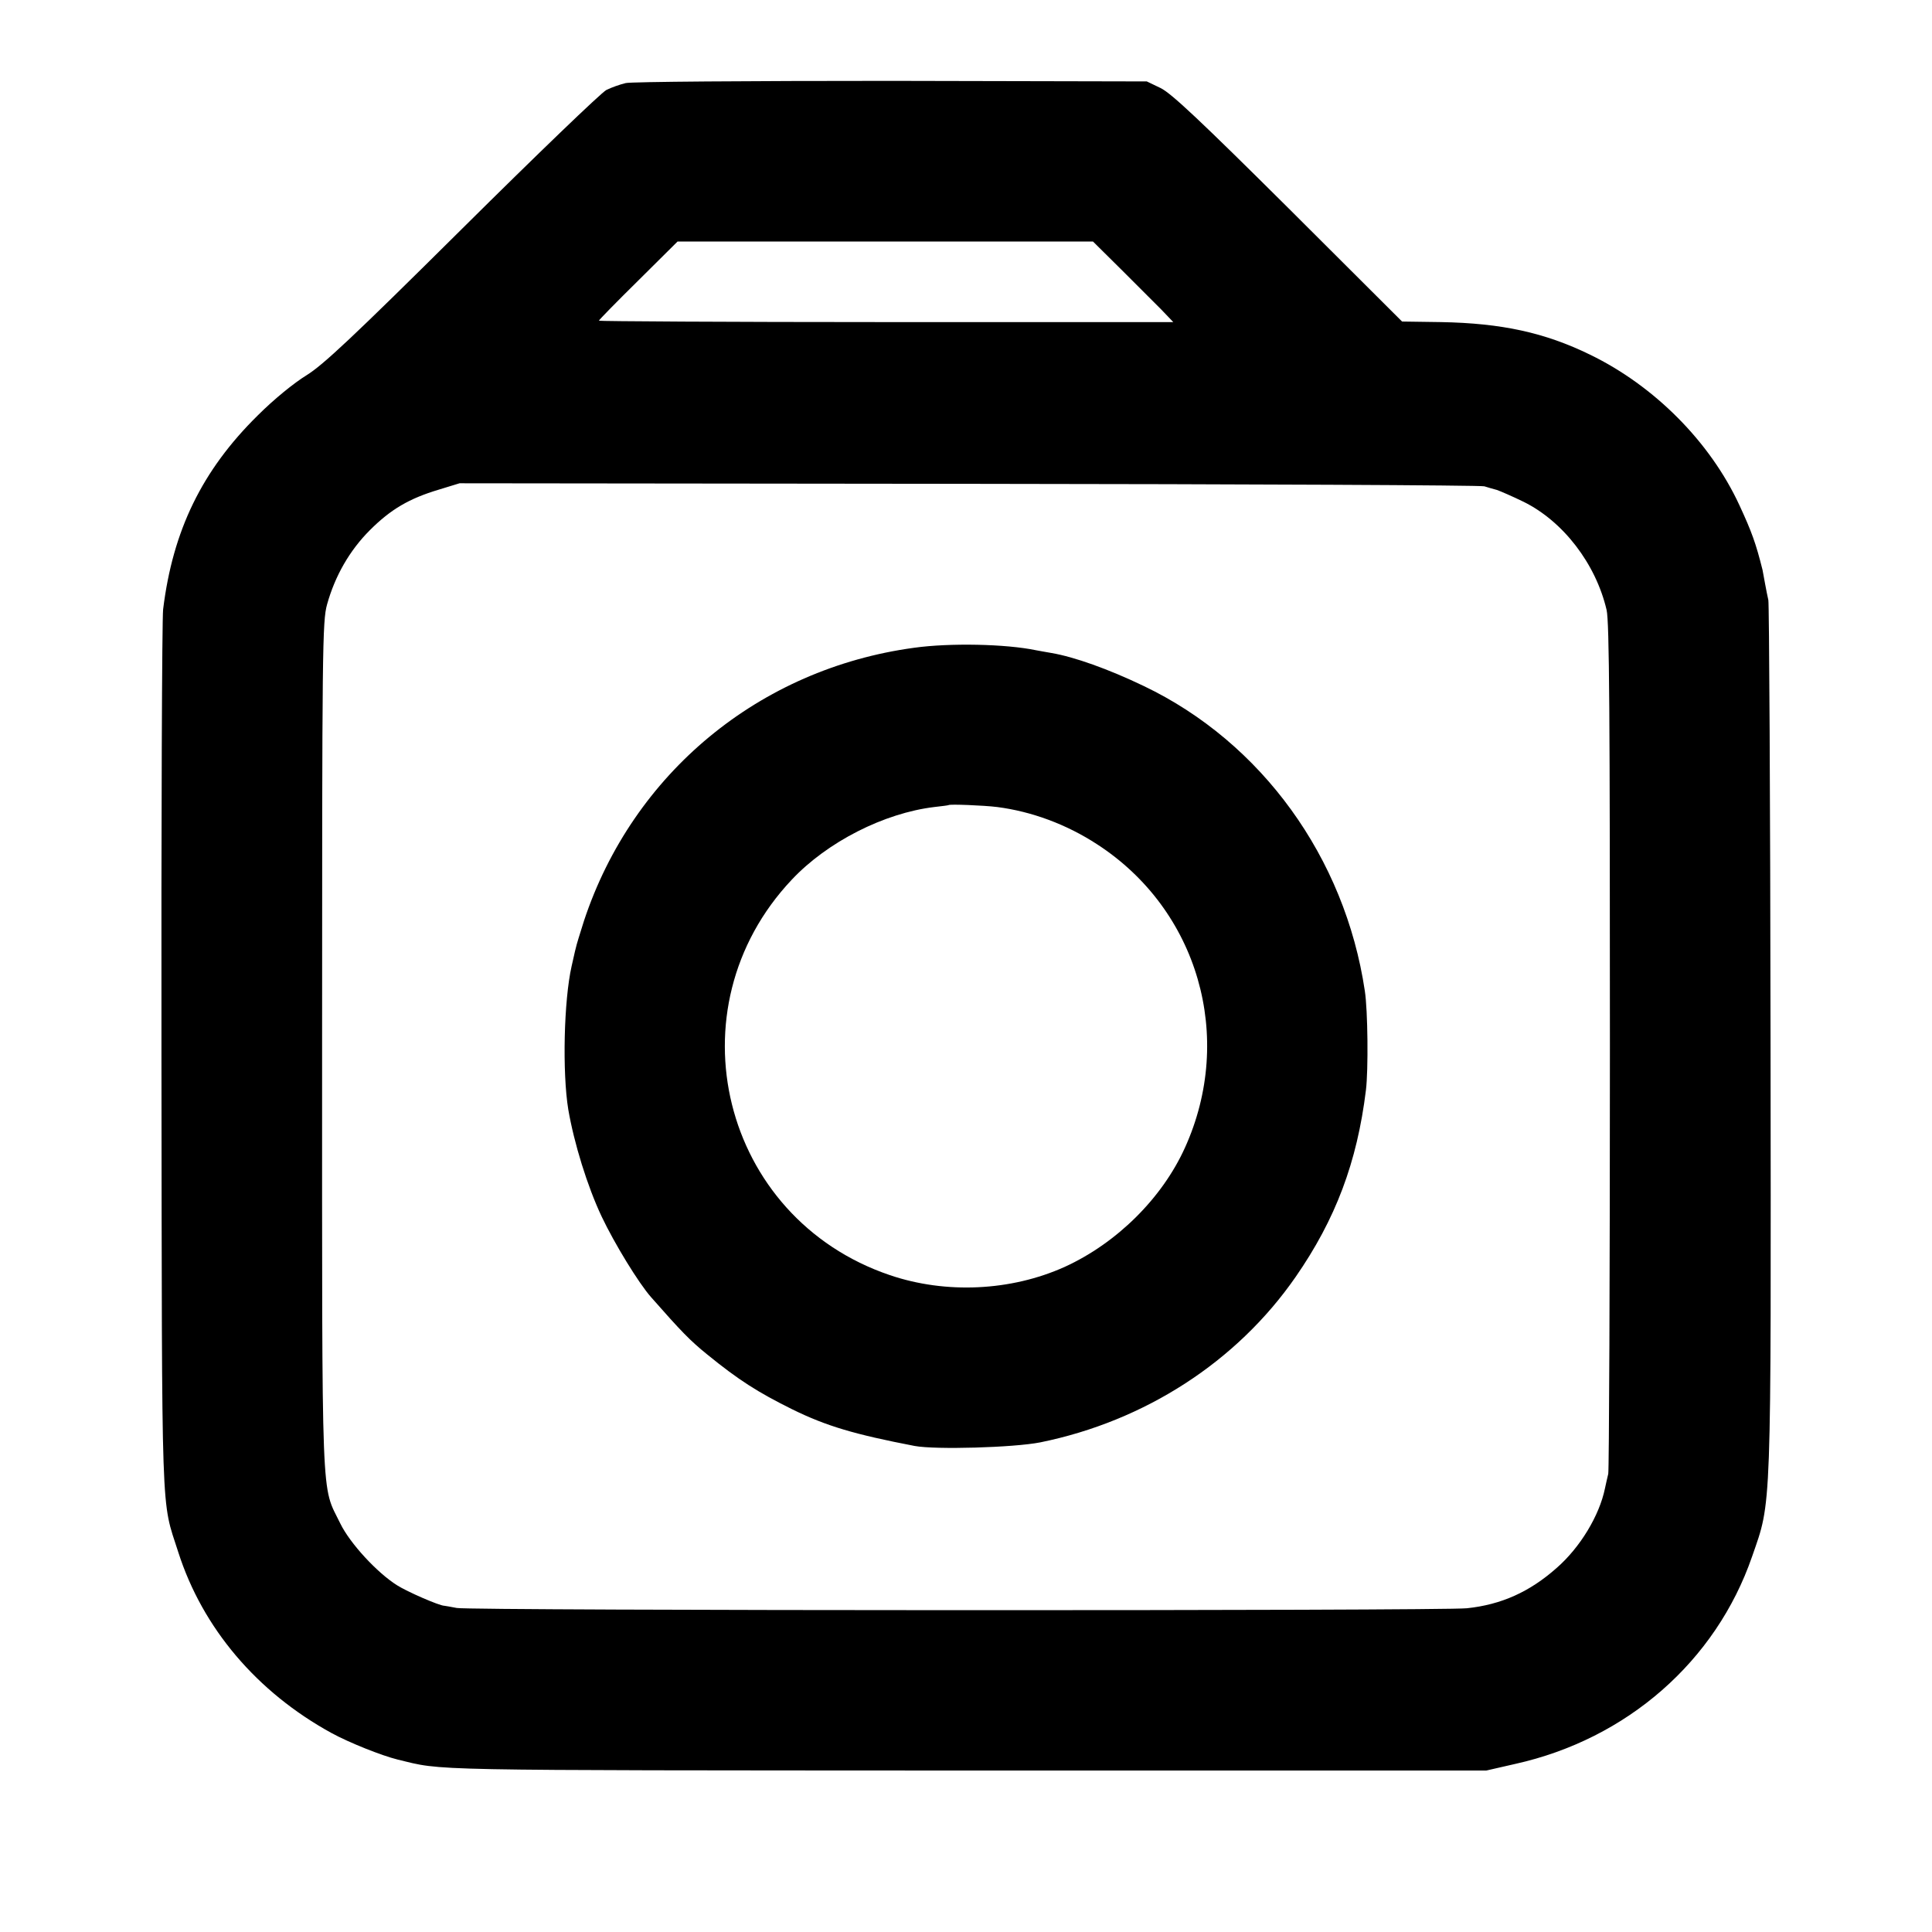
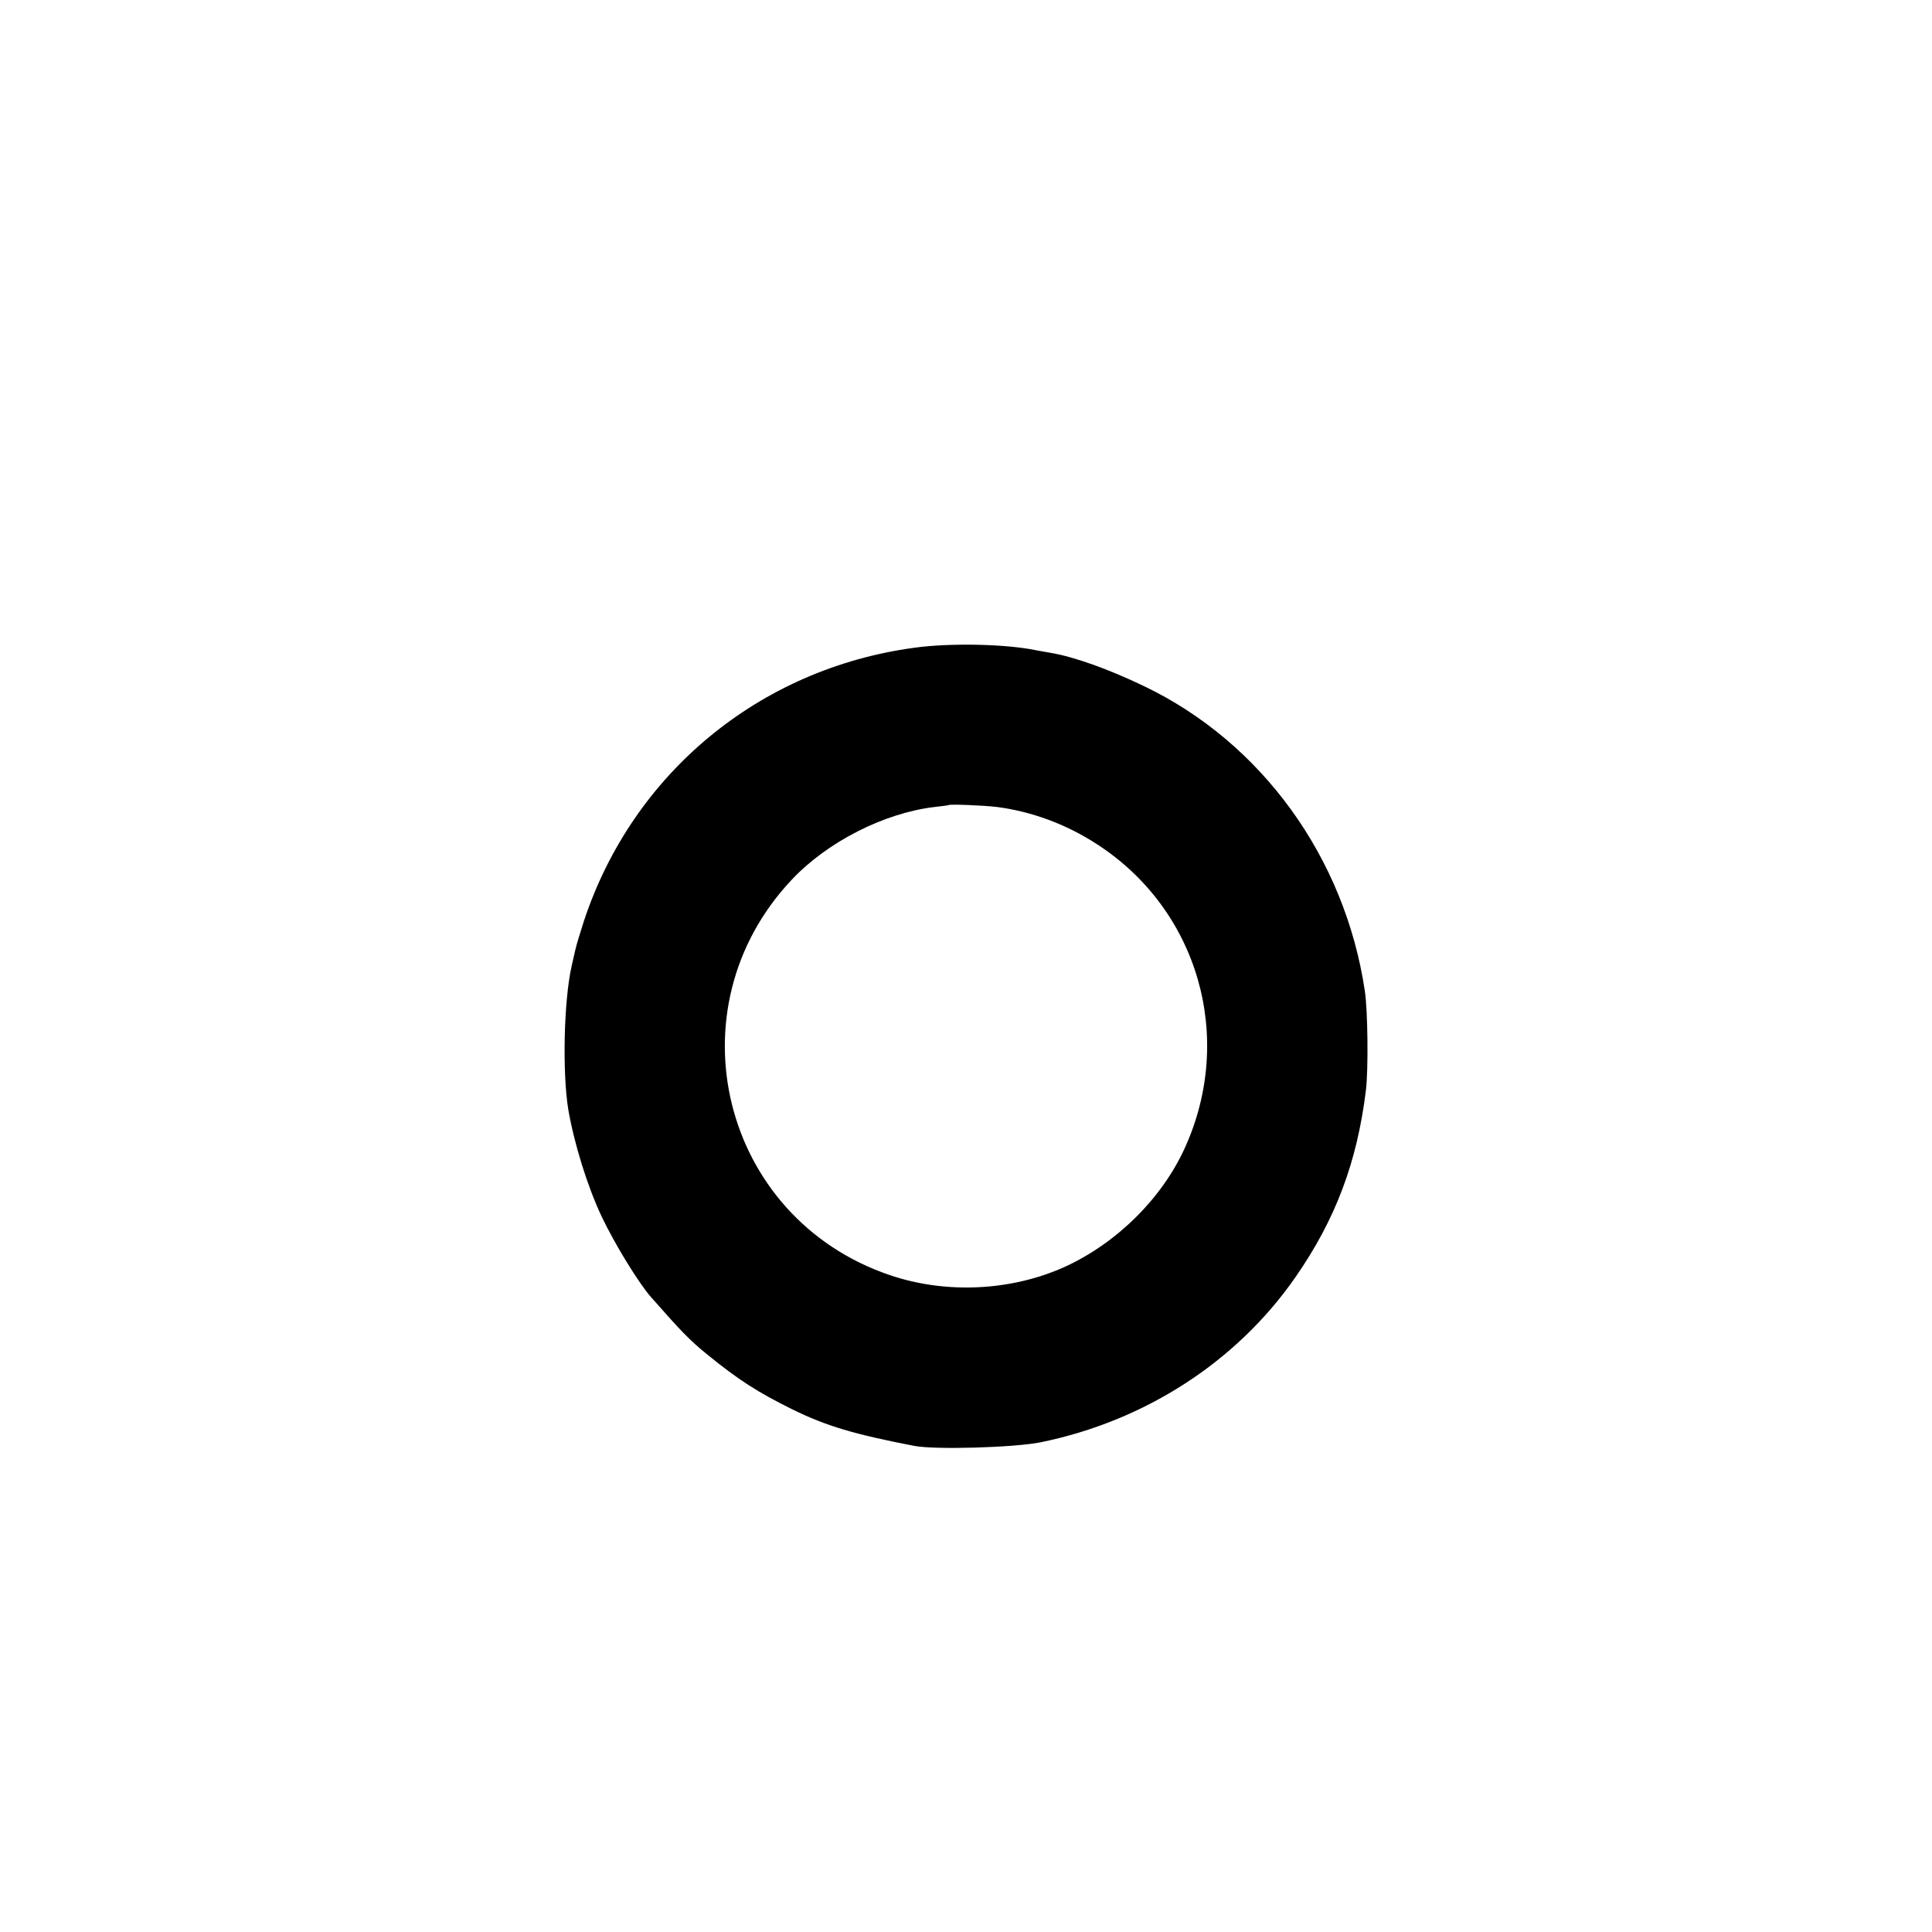
<svg xmlns="http://www.w3.org/2000/svg" version="1.0" width="700pt" height="700pt" viewBox="0 0 700 700" preserveAspectRatio="xMidYMid meet">
  <g transform="translate(0,700) scale(0.1,-0.1)" fill="#000000" stroke="none">
-     <path d="M2267 6699 c-21 -5 -52 -16 -70 -25 -18 -9 -253 -235 -523 -503 -399 -396 -504 -494 -564 -531 -44 -27 -117 -86 -176 -145 -202 -199 -308 -417 -343 -703 -4 -35 -7 -766 -6 -1625 2 -1715 -2 -1594 61 -1791 88 -275 285 -507 555 -655 64 -35 182 -82 239 -96 170 -41 60 -39 2060 -40 l1885 0 105 24 c405 90 727 372 858 751 71 205 69 133 67 1881 -1 860 -5 1574 -8 1585 -3 12 -8 39 -12 60 -4 22 -8 44 -9 49 -24 96 -39 138 -84 235 -106 229 -308 432 -541 545 -164 80 -320 114 -540 118 l-141 2 -412 411 c-318 316 -424 416 -463 435 l-50 24 -925 2 c-521 0 -942 -3 -963 -8z m1796 -676 c56 -56 121 -121 145 -145 l43 -45 -1041 0 c-572 0 -1040 3 -1040 5 0 3 64 68 143 146 l142 141 753 0 752 0 103 -102z m1315 -785 c13 -4 33 -10 45 -13 12 -4 56 -23 97 -43 144 -71 262 -225 301 -392 10 -43 12 -381 12 -1580 0 -839 -3 -1536 -6 -1550 -3 -14 -9 -37 -12 -53 -20 -98 -90 -214 -175 -288 -98 -87 -201 -133 -325 -146 -91 -10 -3608 -9 -3660 1 -22 4 -42 8 -45 8 -18 0 -135 51 -171 74 -72 45 -171 152 -206 224 -70 144 -66 26 -66 1730 0 1445 1 1539 18 1600 29 104 82 196 155 269 76 76 143 115 250 147 l75 23 1845 -2 c1015 -1 1855 -5 1868 -9z" />
    <path d="M3312 4653 c-561 -76 -1019 -455 -1196 -989 -14 -44 -28 -89 -30 -100 -3 -10 -9 -40 -15 -65 -28 -124 -34 -384 -12 -519 21 -122 69 -278 121 -388 47 -99 134 -241 179 -292 110 -125 142 -158 204 -208 113 -92 182 -136 307 -198 124 -61 226 -91 444 -133 76 -14 358 -6 455 13 379 77 712 292 925 599 145 209 223 416 255 677 9 72 7 290 -4 360 -72 483 -374 900 -800 1104 -129 62 -253 106 -335 120 -19 3 -44 8 -56 10 -110 23 -313 27 -442 9z m301 -577 c124 -16 250 -62 362 -135 366 -237 500 -699 318 -1100 -83 -183 -247 -345 -435 -431 -195 -88 -431 -99 -634 -30 -610 207 -797 965 -355 1433 129 137 334 241 516 263 27 3 51 6 52 7 3 4 128 -1 176 -7z" />
  </g>
</svg>